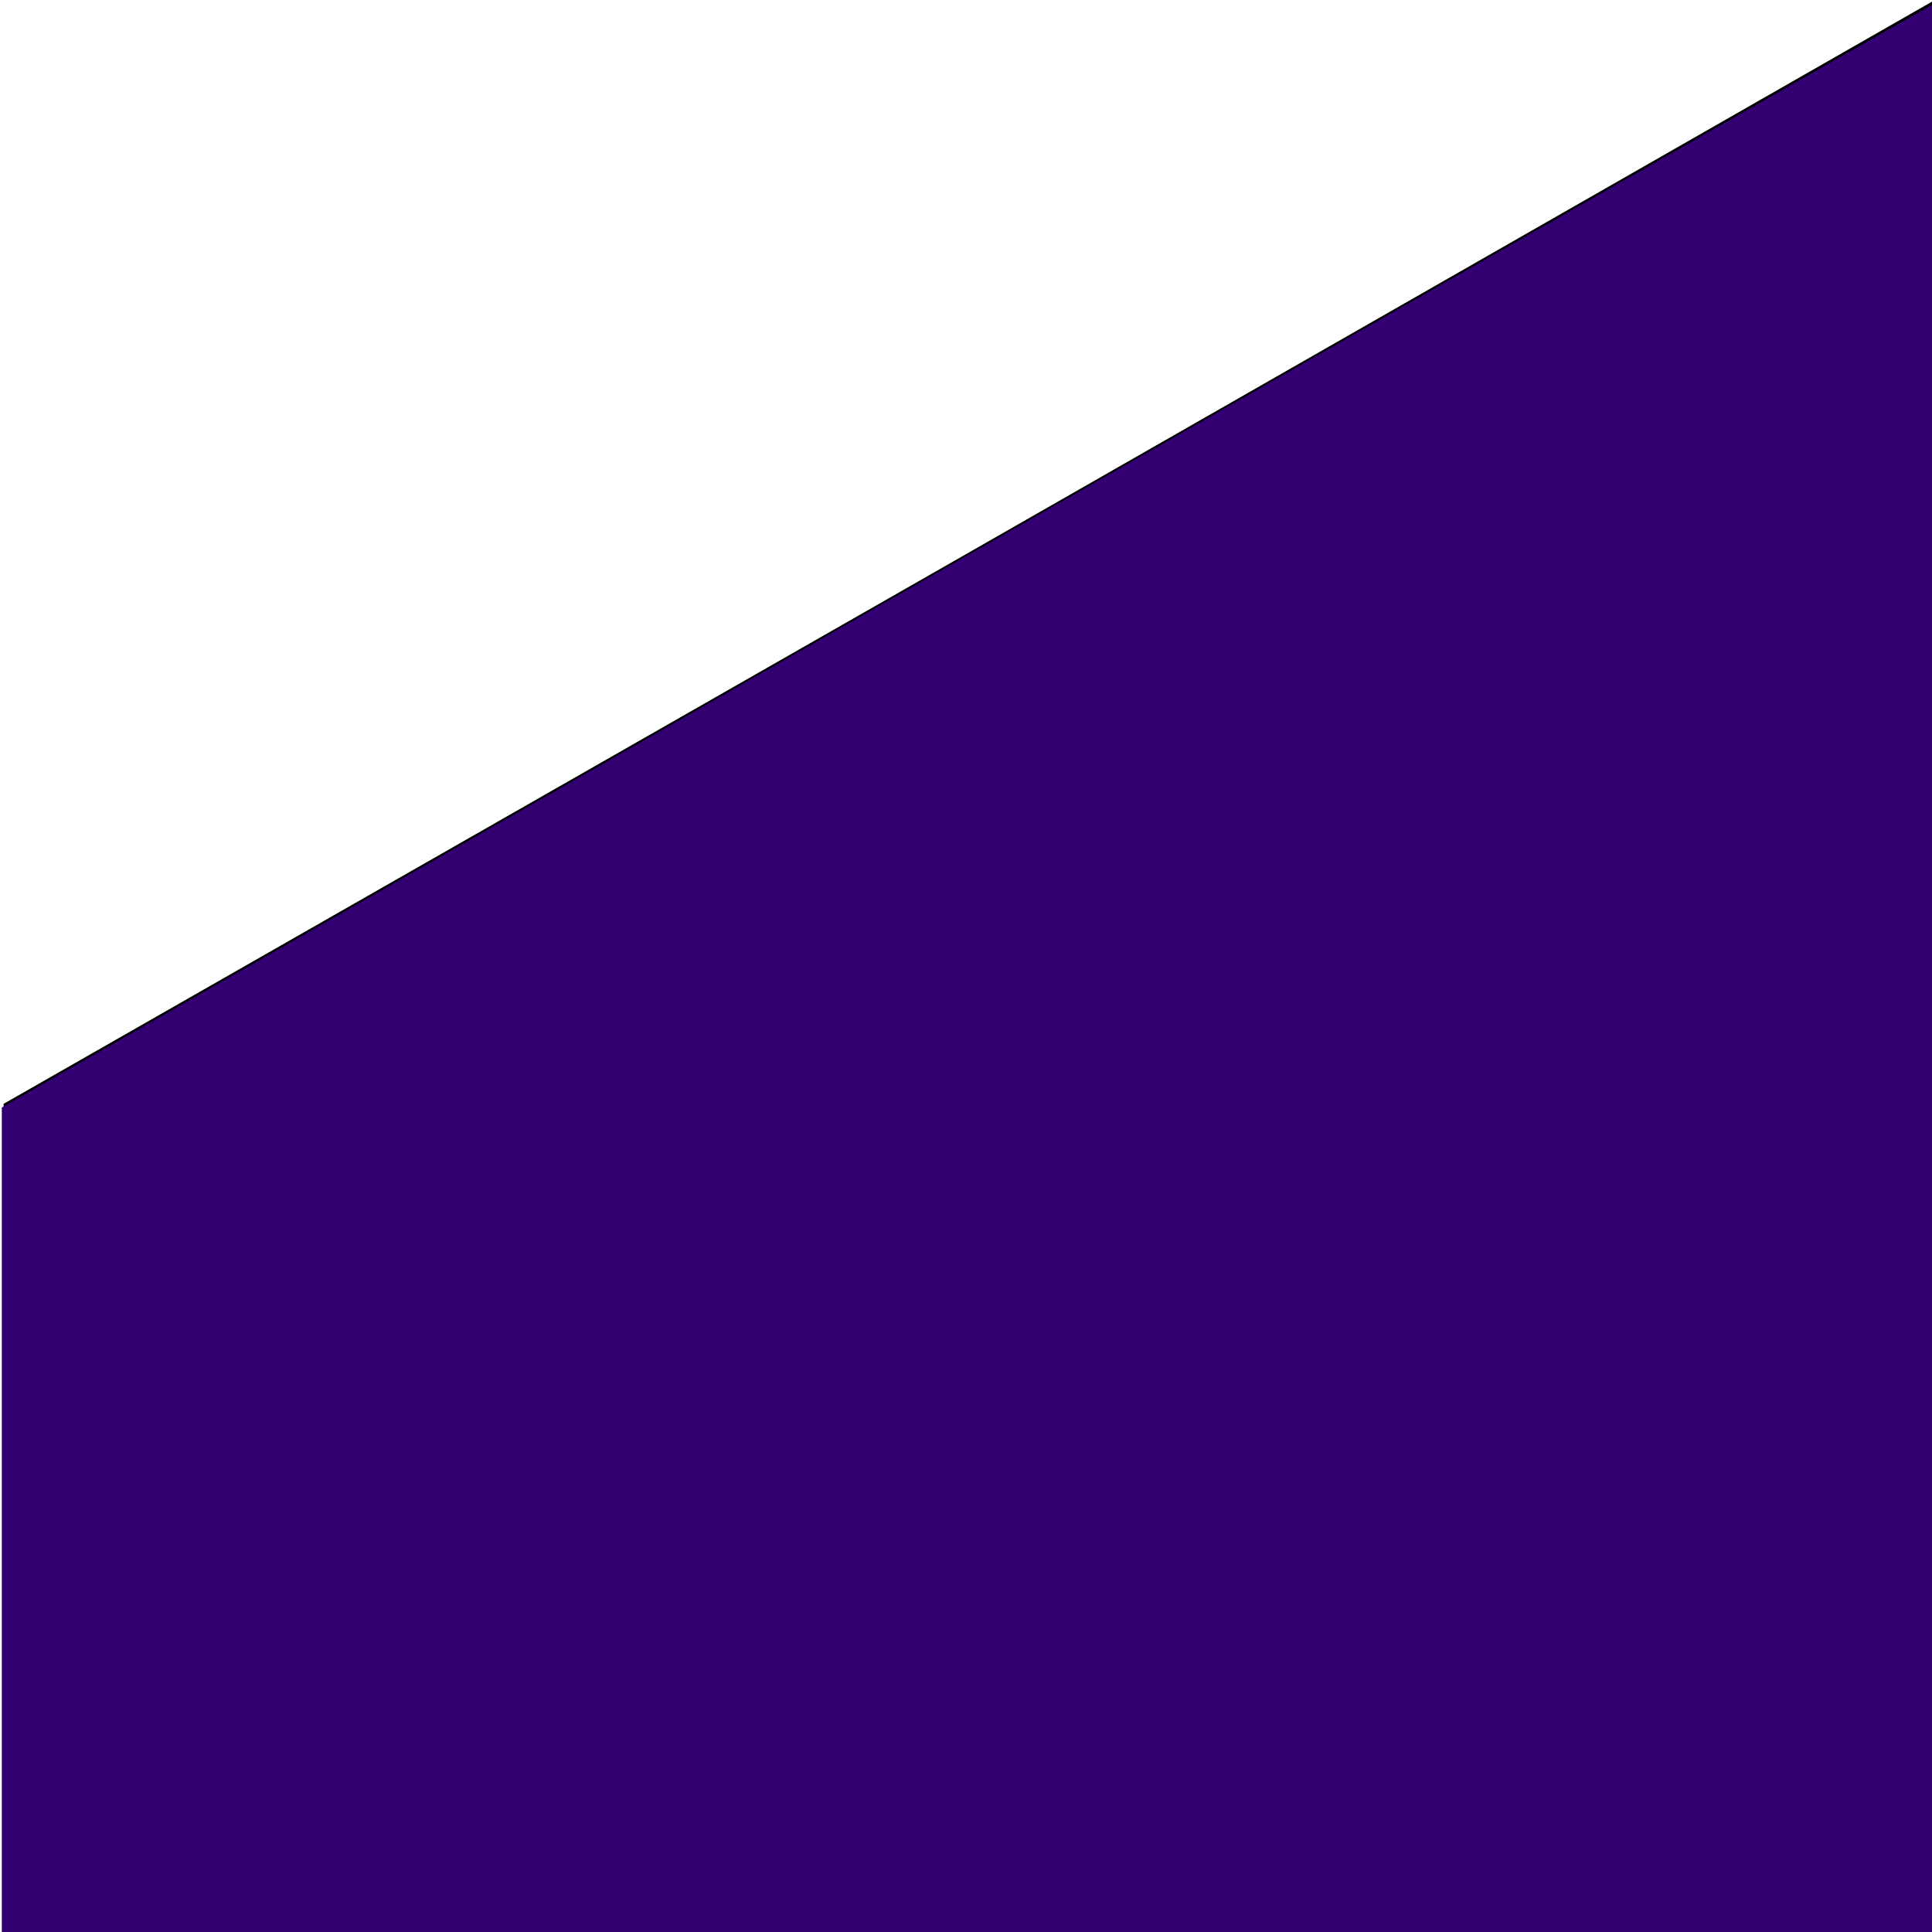
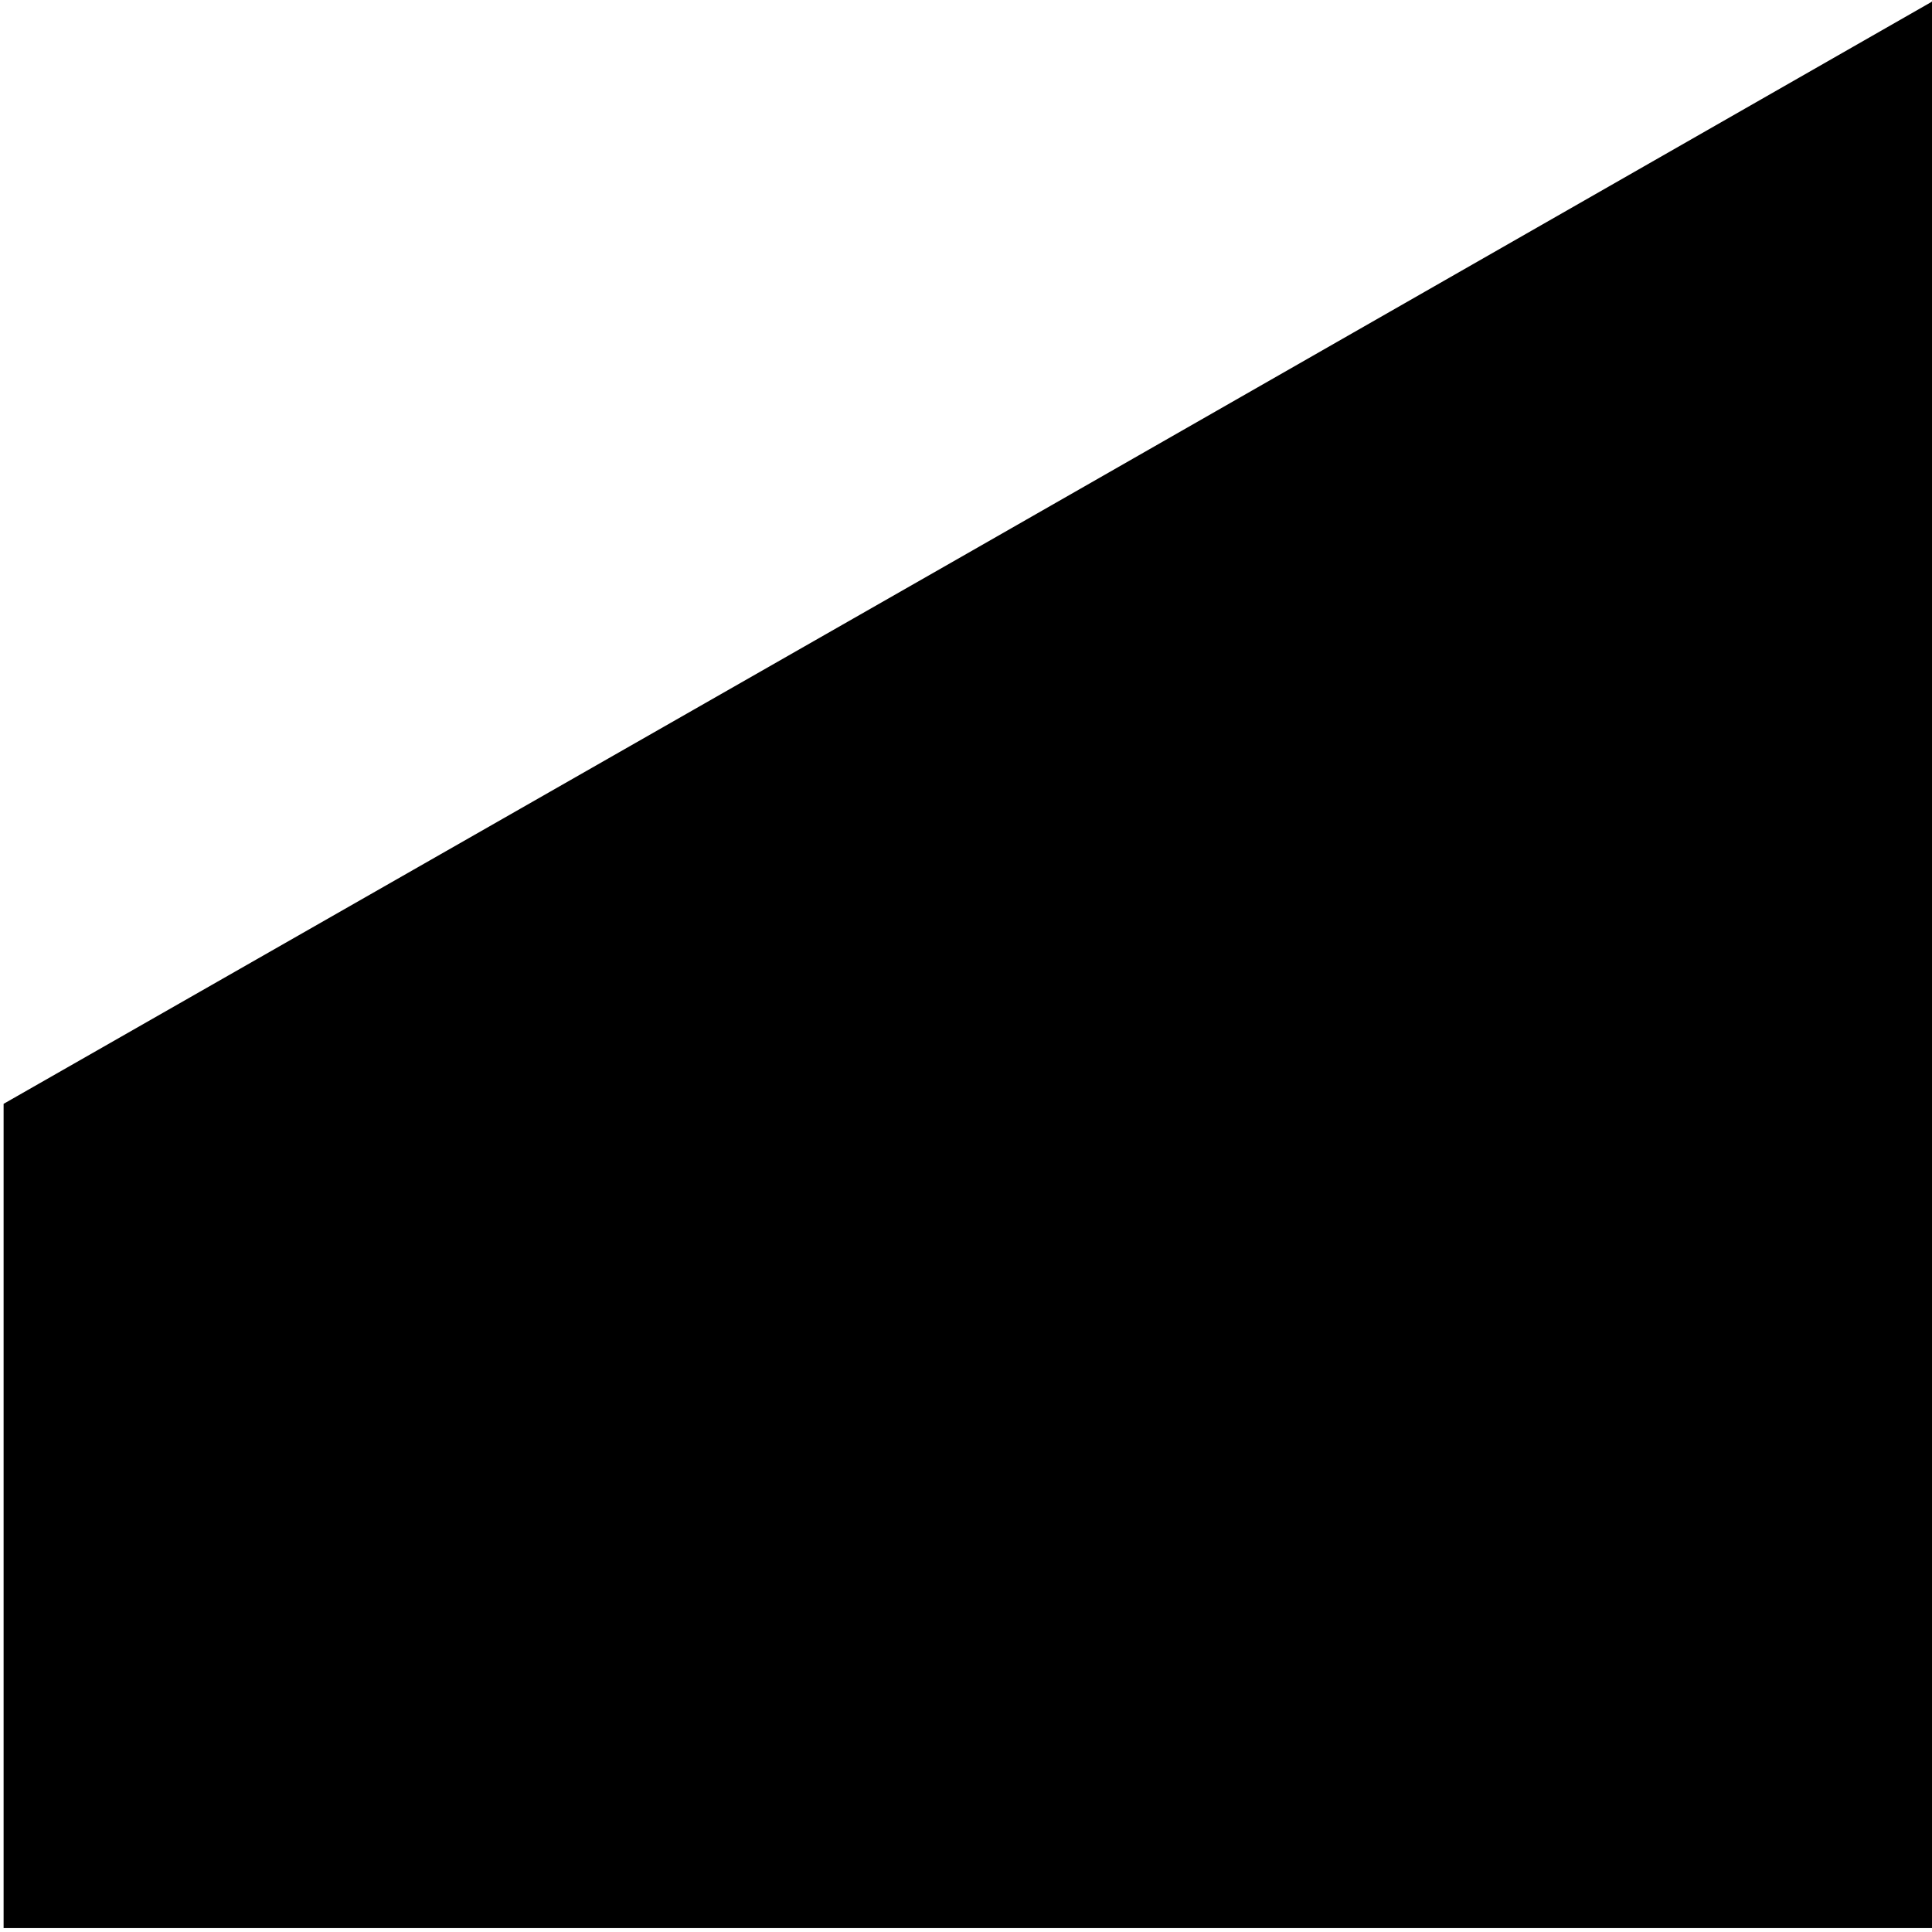
<svg xmlns="http://www.w3.org/2000/svg" xmlns:ns1="http://www.inkscape.org/namespaces/inkscape" xmlns:ns2="http://sodipodi.sourceforge.net/DTD/sodipodi-0.dtd" width="6" height="6" viewBox="0 0 158.75 158.75" version="1.1" id="svg5" ns1:export-filename="bitmap.svg" ns1:export-xdpi="1" ns1:export-ydpi="1">
  <ns2:namedview id="namedview7" pagecolor="#ffffff" bordercolor="#000000" borderopacity="0.25" ns1:showpageshadow="2" ns1:pageopacity="0.0" ns1:pagecheckerboard="0" ns1:deskcolor="#d1d1d1" ns1:document-units="px" showgrid="false" />
  <defs id="defs2" />
  <g ns1:label="Layer 1" ns1:groupmode="layer" id="layer1">
    <path style="fill:#000000;stroke-width:0.296" d="M 0.296,90.701 79.437,45.499 158.726,0.148 158.874,-0.148 V 79.141 158.43 H 79.585 0.296 Z" id="path328" ns2:nodetypes="ccccccccc" ns1:export-filename=".\path328.svg" ns1:export-xdpi="5.999999" ns1:export-ydpi="5.999999" />
-     <path style="fill:#330072;fill-opacity:1;stroke:#330072;stroke-width:1.12;stroke-dasharray:none;stroke-opacity:1" d="M 1.12,471.261 V 343.732 L 300.266,172.706 C 464.797,78.642 599.65,1.68 599.941,1.68 c 0.291,0 0.528,134.349 0.528,298.554 V 598.789 H 300.795 1.12 Z" id="path541" transform="scale(0.265)" />
  </g>
</svg>